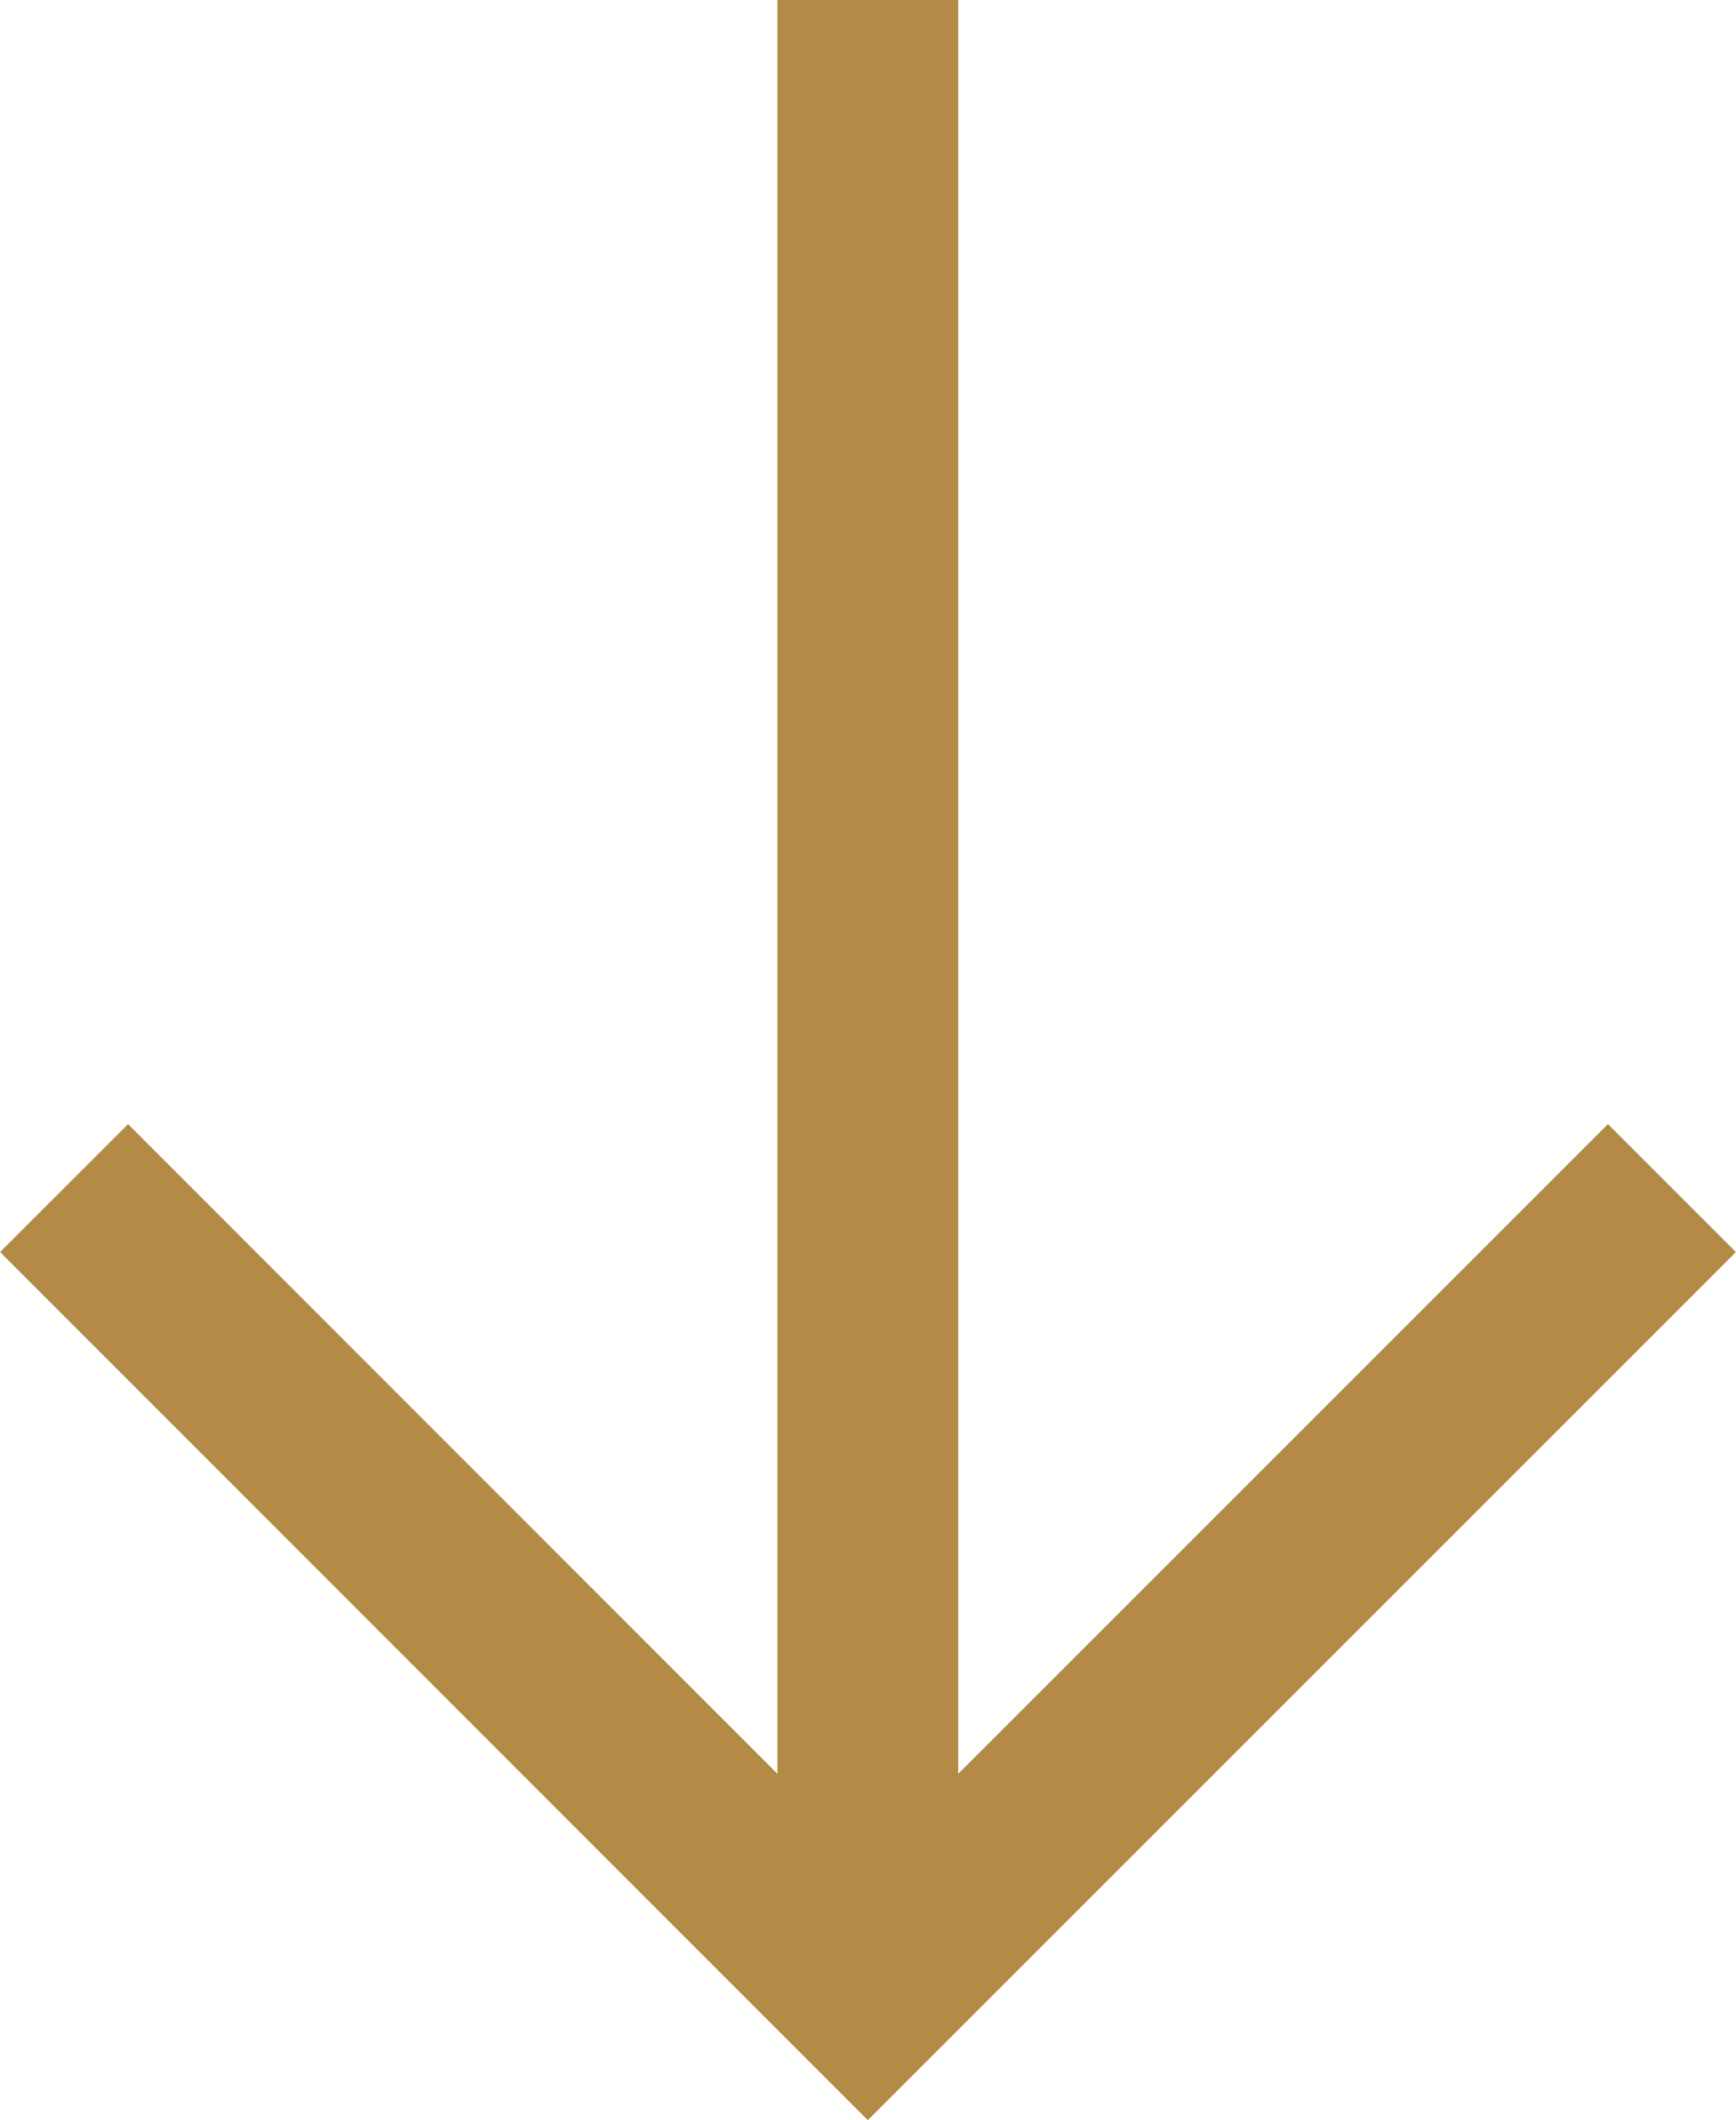
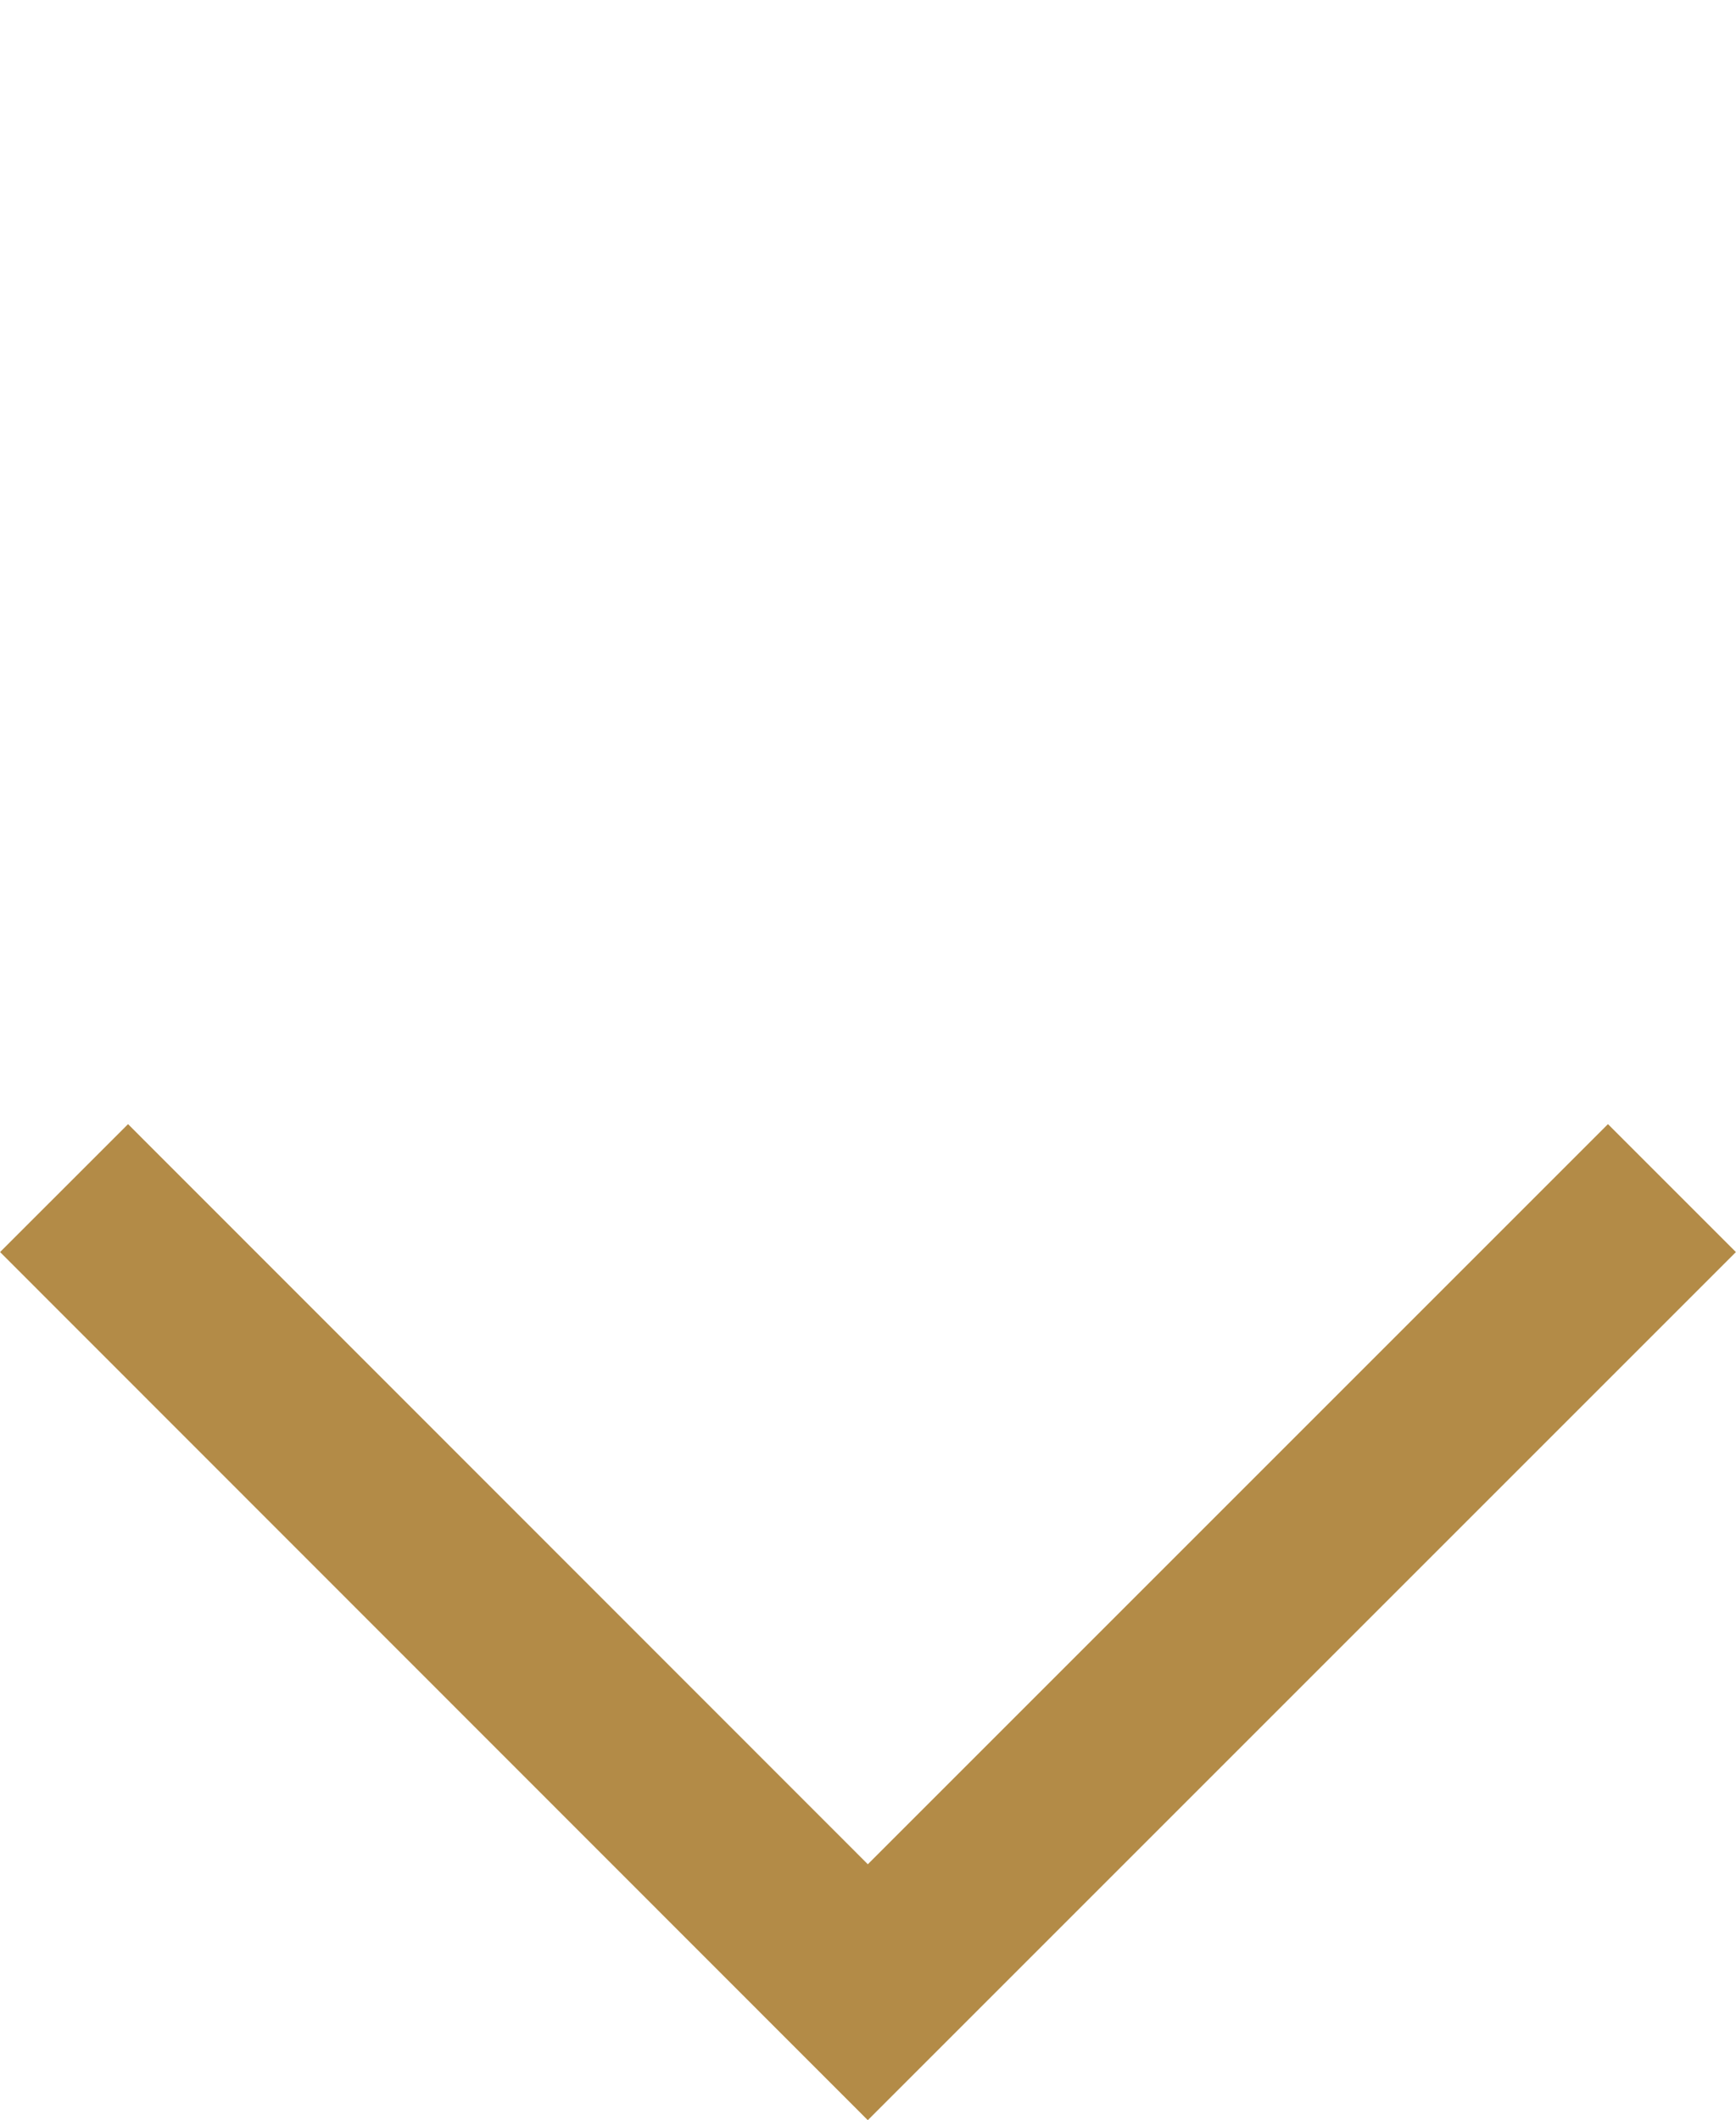
<svg xmlns="http://www.w3.org/2000/svg" viewBox="0 0 47.97 58.58">
  <title>Flecha</title>
  <g id="Capa_2" data-name="Capa 2">
    <g id="Capa_1-2" data-name="Capa 1">
-       <line x1="23.98" x2="23.98" y2="55.05" style="fill:none;stroke:#b38b47;stroke-miterlimit:10;stroke-width:5px" />
      <polyline points="46.2 32.83 23.98 55.05 1.77 32.83" style="fill:none;stroke:#b38b47;stroke-miterlimit:10;stroke-width:5px" />
    </g>
  </g>
</svg>